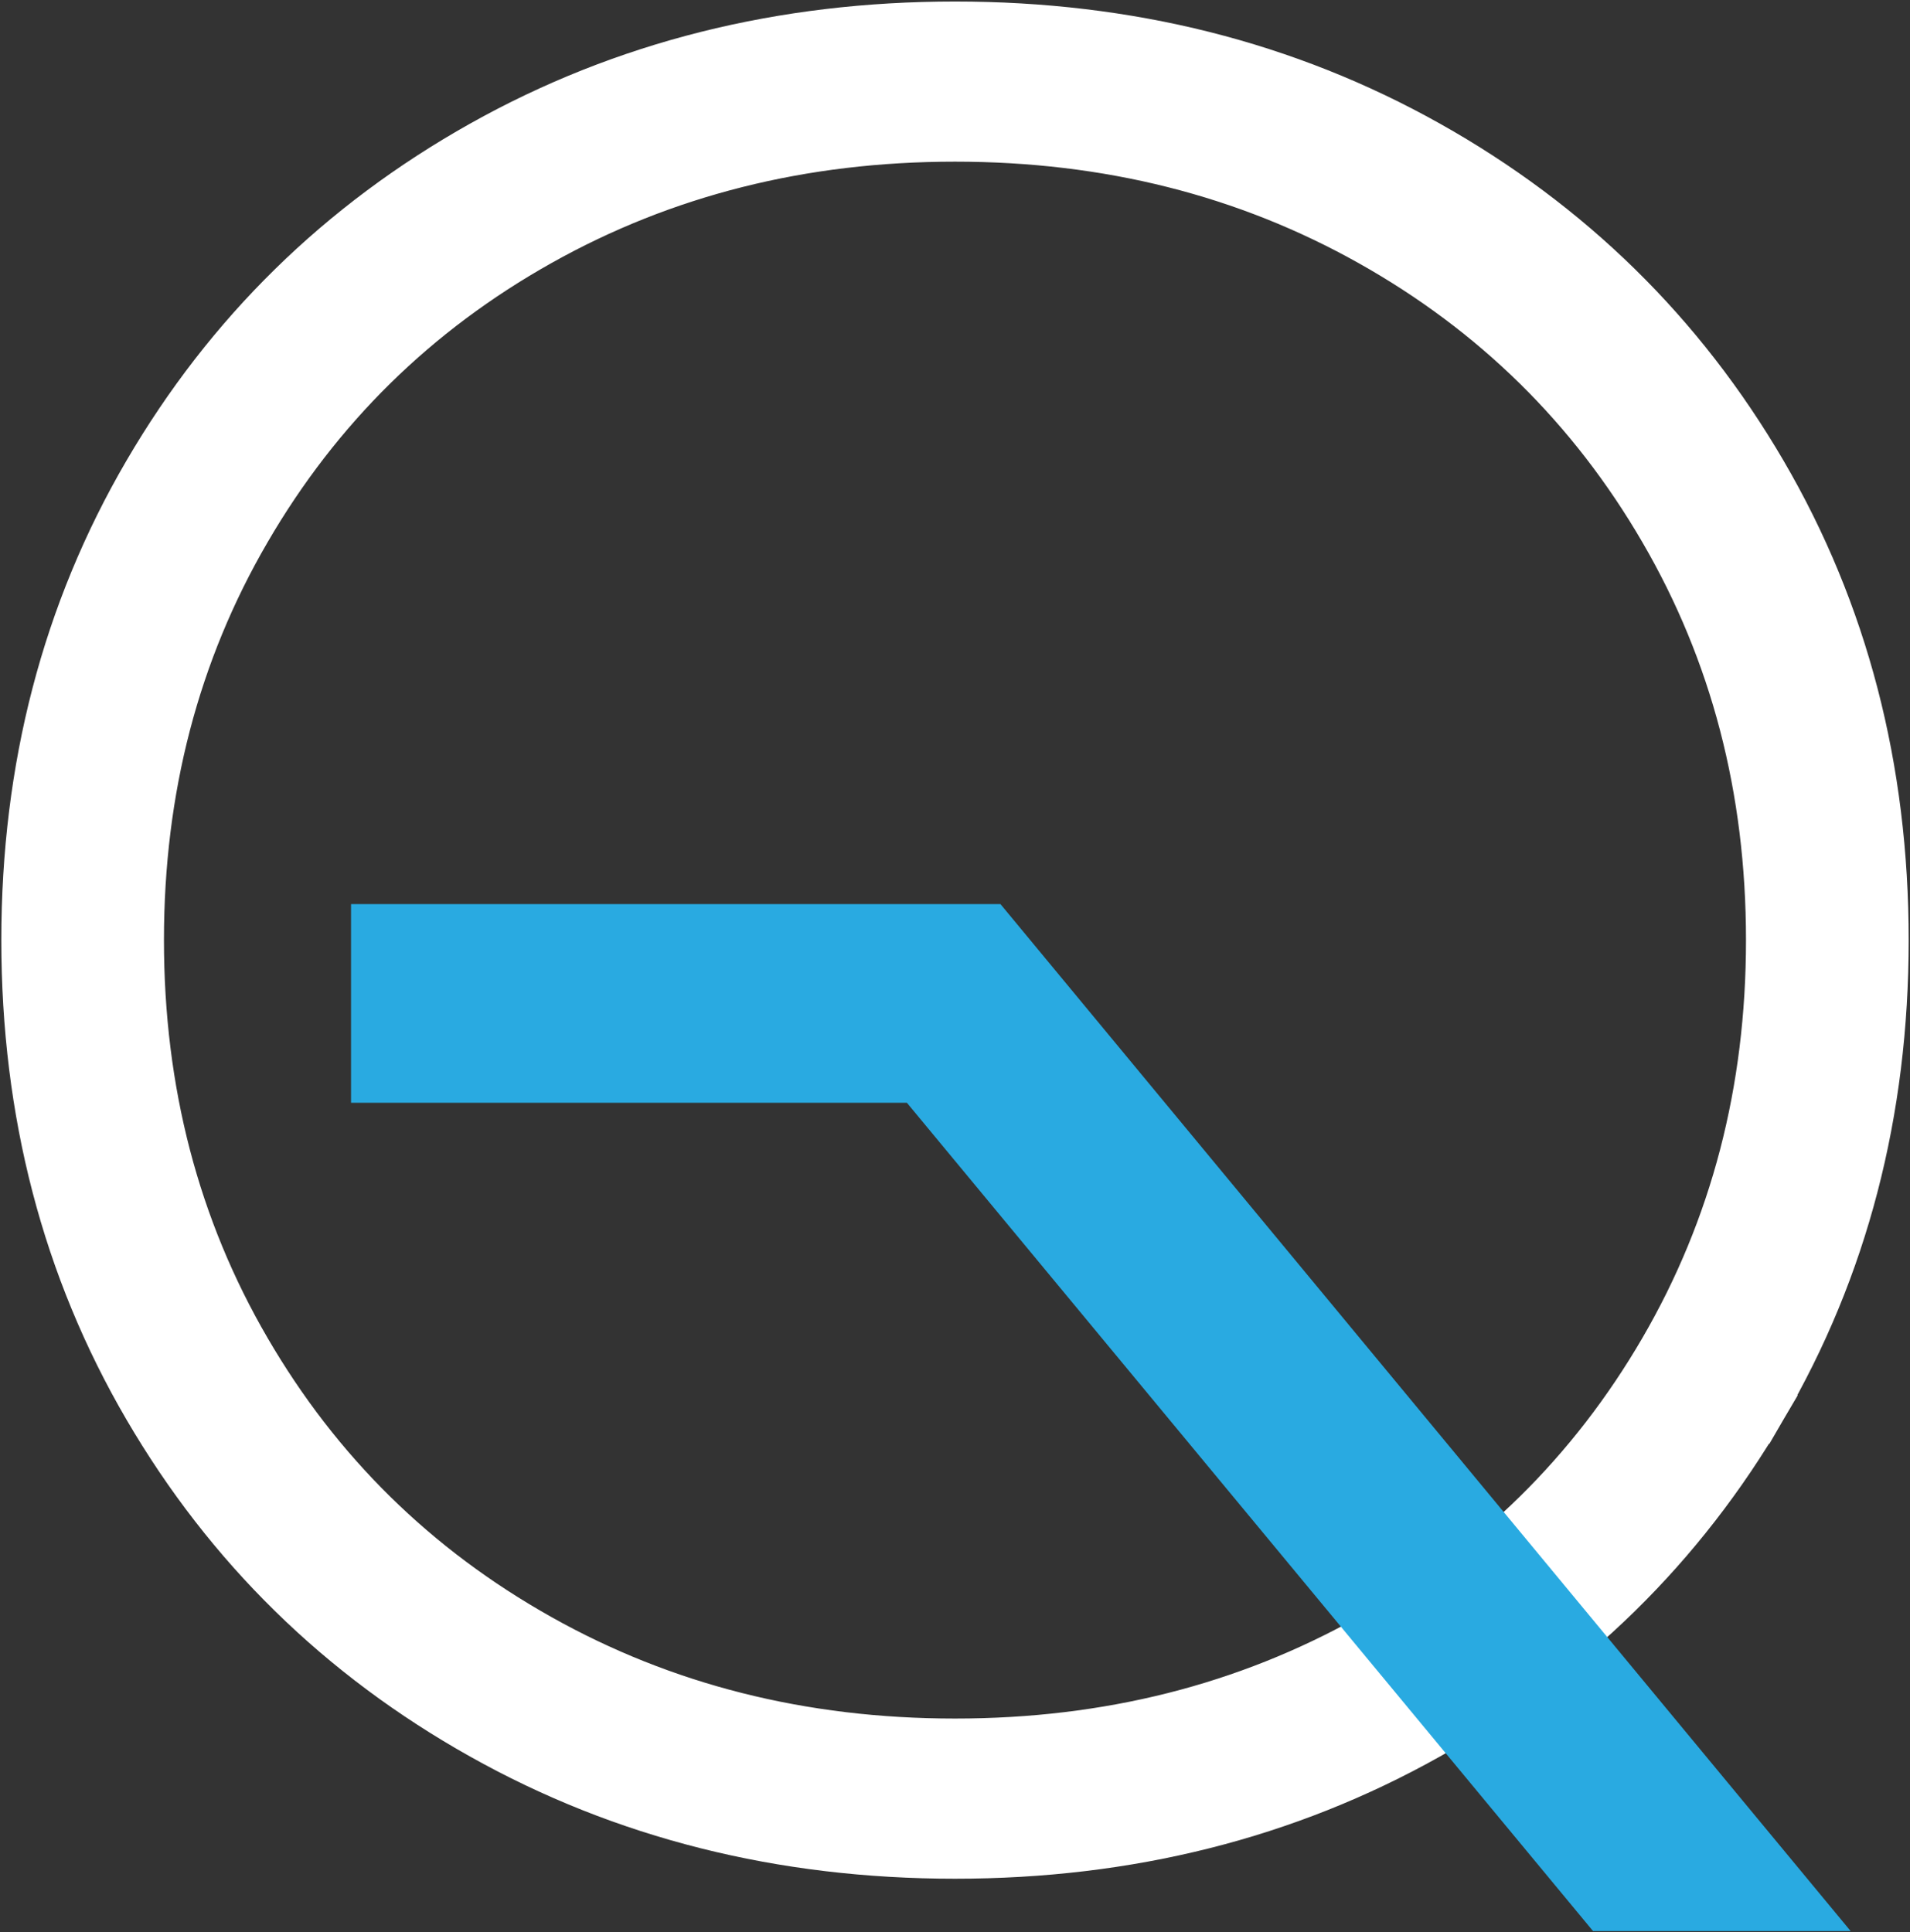
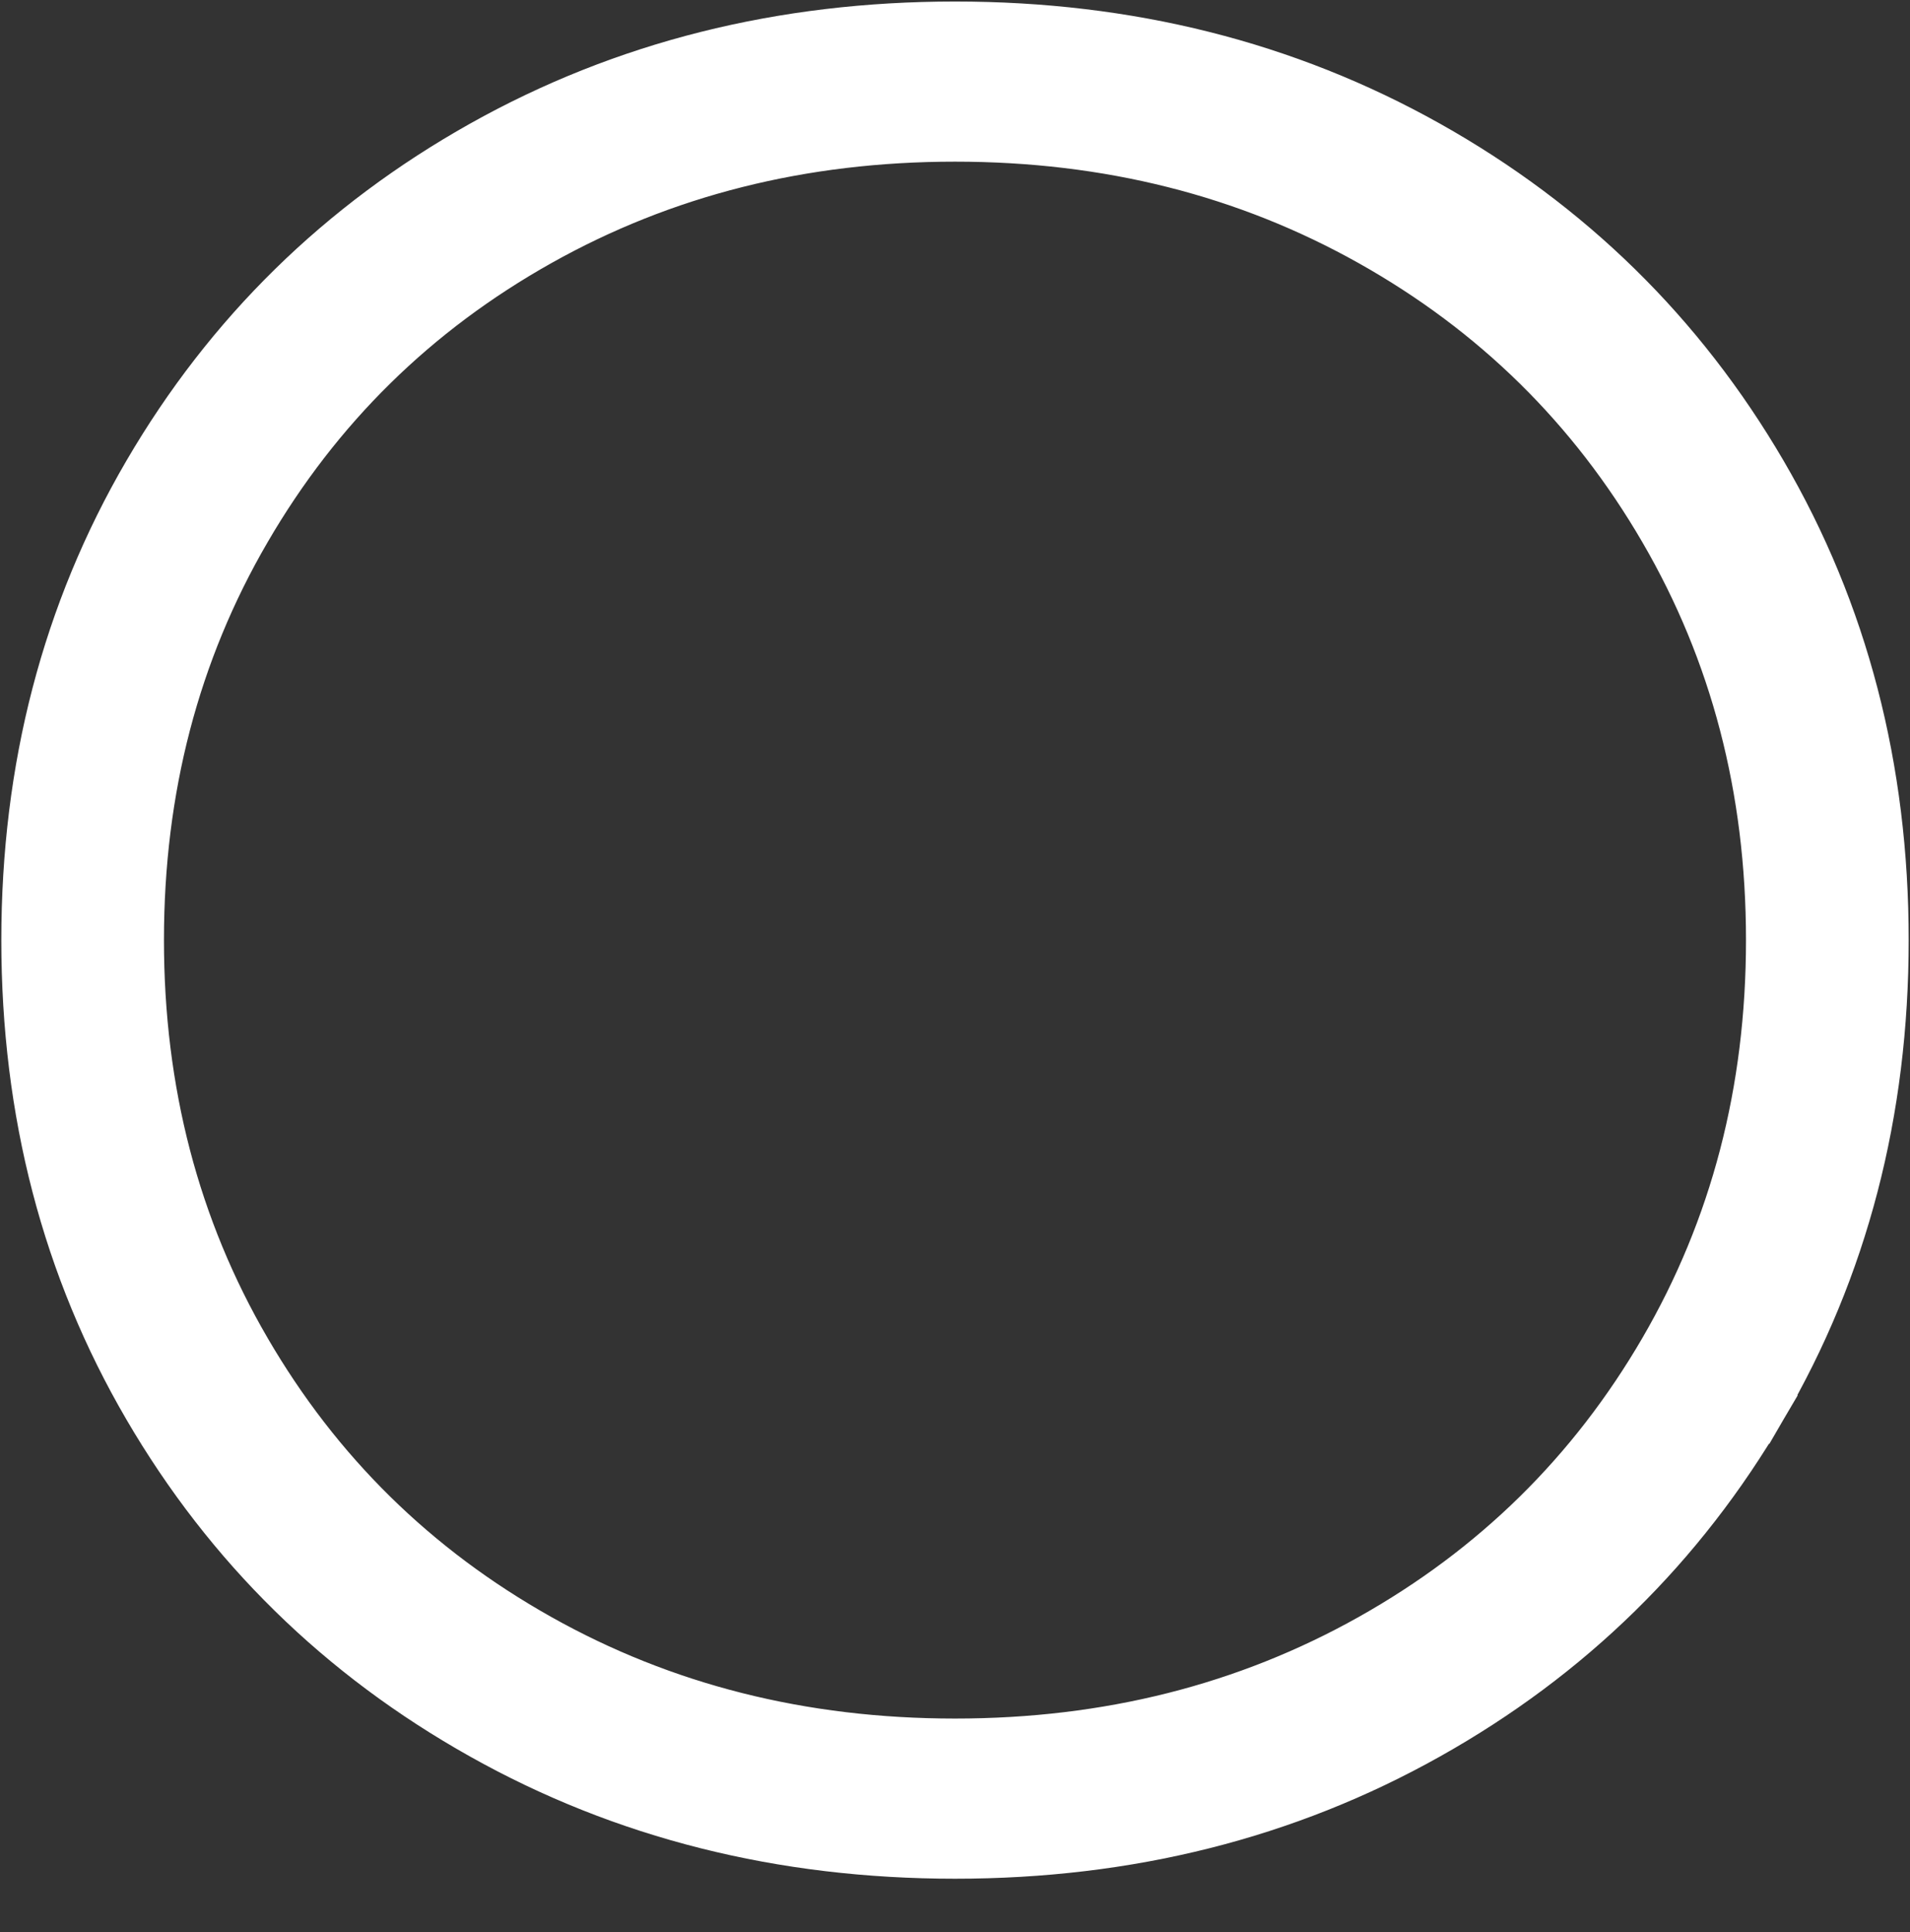
<svg xmlns="http://www.w3.org/2000/svg" width="678" height="686" viewBox="0 0 678 686" fill="none">
  <rect x="0" y="0" width="678" height="686" fill="#333333" stroke="none" />
-   <path d="M171.739 52.618L171.736 52.62C121.69 80.712 82.242 119.374 53.535 168.557C24.776 217.799 10.471 272.932 10.471 333.73C10.471 394.526 24.775 449.689 53.534 498.931C82.24 548.114 121.679 586.779 171.74 614.843C221.846 642.973 277.702 656.95 339.011 656.95C400.321 656.95 456.156 642.973 506.262 614.842C556.302 586.778 595.74 548.114 624.466 498.934L615.831 493.89L624.466 498.933C653.225 449.69 667.531 394.497 667.531 333.73C667.531 272.963 653.225 217.8 624.466 168.558C595.75 119.375 556.302 80.713 506.266 52.62L506.262 52.618C456.158 24.518 400.363 10.54 339.011 10.54C277.659 10.54 221.844 24.518 171.739 52.618ZM591.655 187.485L591.658 187.49C617.033 231.096 629.781 279.752 629.781 333.73C629.781 387.707 617.034 436.344 591.656 479.994C566.249 523.68 531.438 557.909 487.157 582.77C442.903 607.604 393.617 620.09 339 620.09C284.383 620.09 235.068 607.603 190.836 582.77C146.535 557.9 111.742 523.671 86.334 479.992L86.333 479.99C60.939 436.354 48.201 387.689 48.201 333.73C48.201 279.77 60.939 231.096 86.332 187.492L86.335 187.486C111.754 143.767 146.536 109.54 190.834 84.681L190.836 84.68C235.064 59.849 284.398 47.39 339 47.39C393.601 47.39 442.907 59.848 487.157 84.681C531.438 109.541 566.248 143.769 591.655 187.485Z" fill="white" stroke="white" stroke-width="20" />
-   <path d="M567.19 671.919L570.19 675.54H574.892H614.412H635.671L622.115 659.163L353.435 334.583L350.435 330.96H345.731H144.611H134.611V340.96V371.48V381.48H144.611H326.619L567.19 671.919Z" fill="#29AAE1" stroke="#29AAE1" stroke-width="20" />
+   <path d="M171.739 52.618L171.736 52.62C121.69 80.712 82.242 119.374 53.535 168.557C24.776 217.799 10.471 272.932 10.471 333.73C10.471 394.526 24.775 449.689 53.534 498.931C82.24 548.114 121.679 586.779 171.74 614.843C221.846 642.973 277.702 656.95 339.011 656.95C400.321 656.95 456.156 642.973 506.262 614.842C556.302 586.778 595.74 548.114 624.466 498.934L615.831 493.89L624.466 498.933C653.225 449.69 667.531 394.497 667.531 333.73C667.531 272.963 653.225 217.8 624.466 168.558C595.75 119.375 556.302 80.713 506.266 52.62C456.158 24.518 400.363 10.54 339.011 10.54C277.659 10.54 221.844 24.518 171.739 52.618ZM591.655 187.485L591.658 187.49C617.033 231.096 629.781 279.752 629.781 333.73C629.781 387.707 617.034 436.344 591.656 479.994C566.249 523.68 531.438 557.909 487.157 582.77C442.903 607.604 393.617 620.09 339 620.09C284.383 620.09 235.068 607.603 190.836 582.77C146.535 557.9 111.742 523.671 86.334 479.992L86.333 479.99C60.939 436.354 48.201 387.689 48.201 333.73C48.201 279.77 60.939 231.096 86.332 187.492L86.335 187.486C111.754 143.767 146.536 109.54 190.834 84.681L190.836 84.68C235.064 59.849 284.398 47.39 339 47.39C393.601 47.39 442.907 59.848 487.157 84.681C531.438 109.541 566.248 143.769 591.655 187.485Z" fill="white" stroke="white" stroke-width="20" />
</svg>